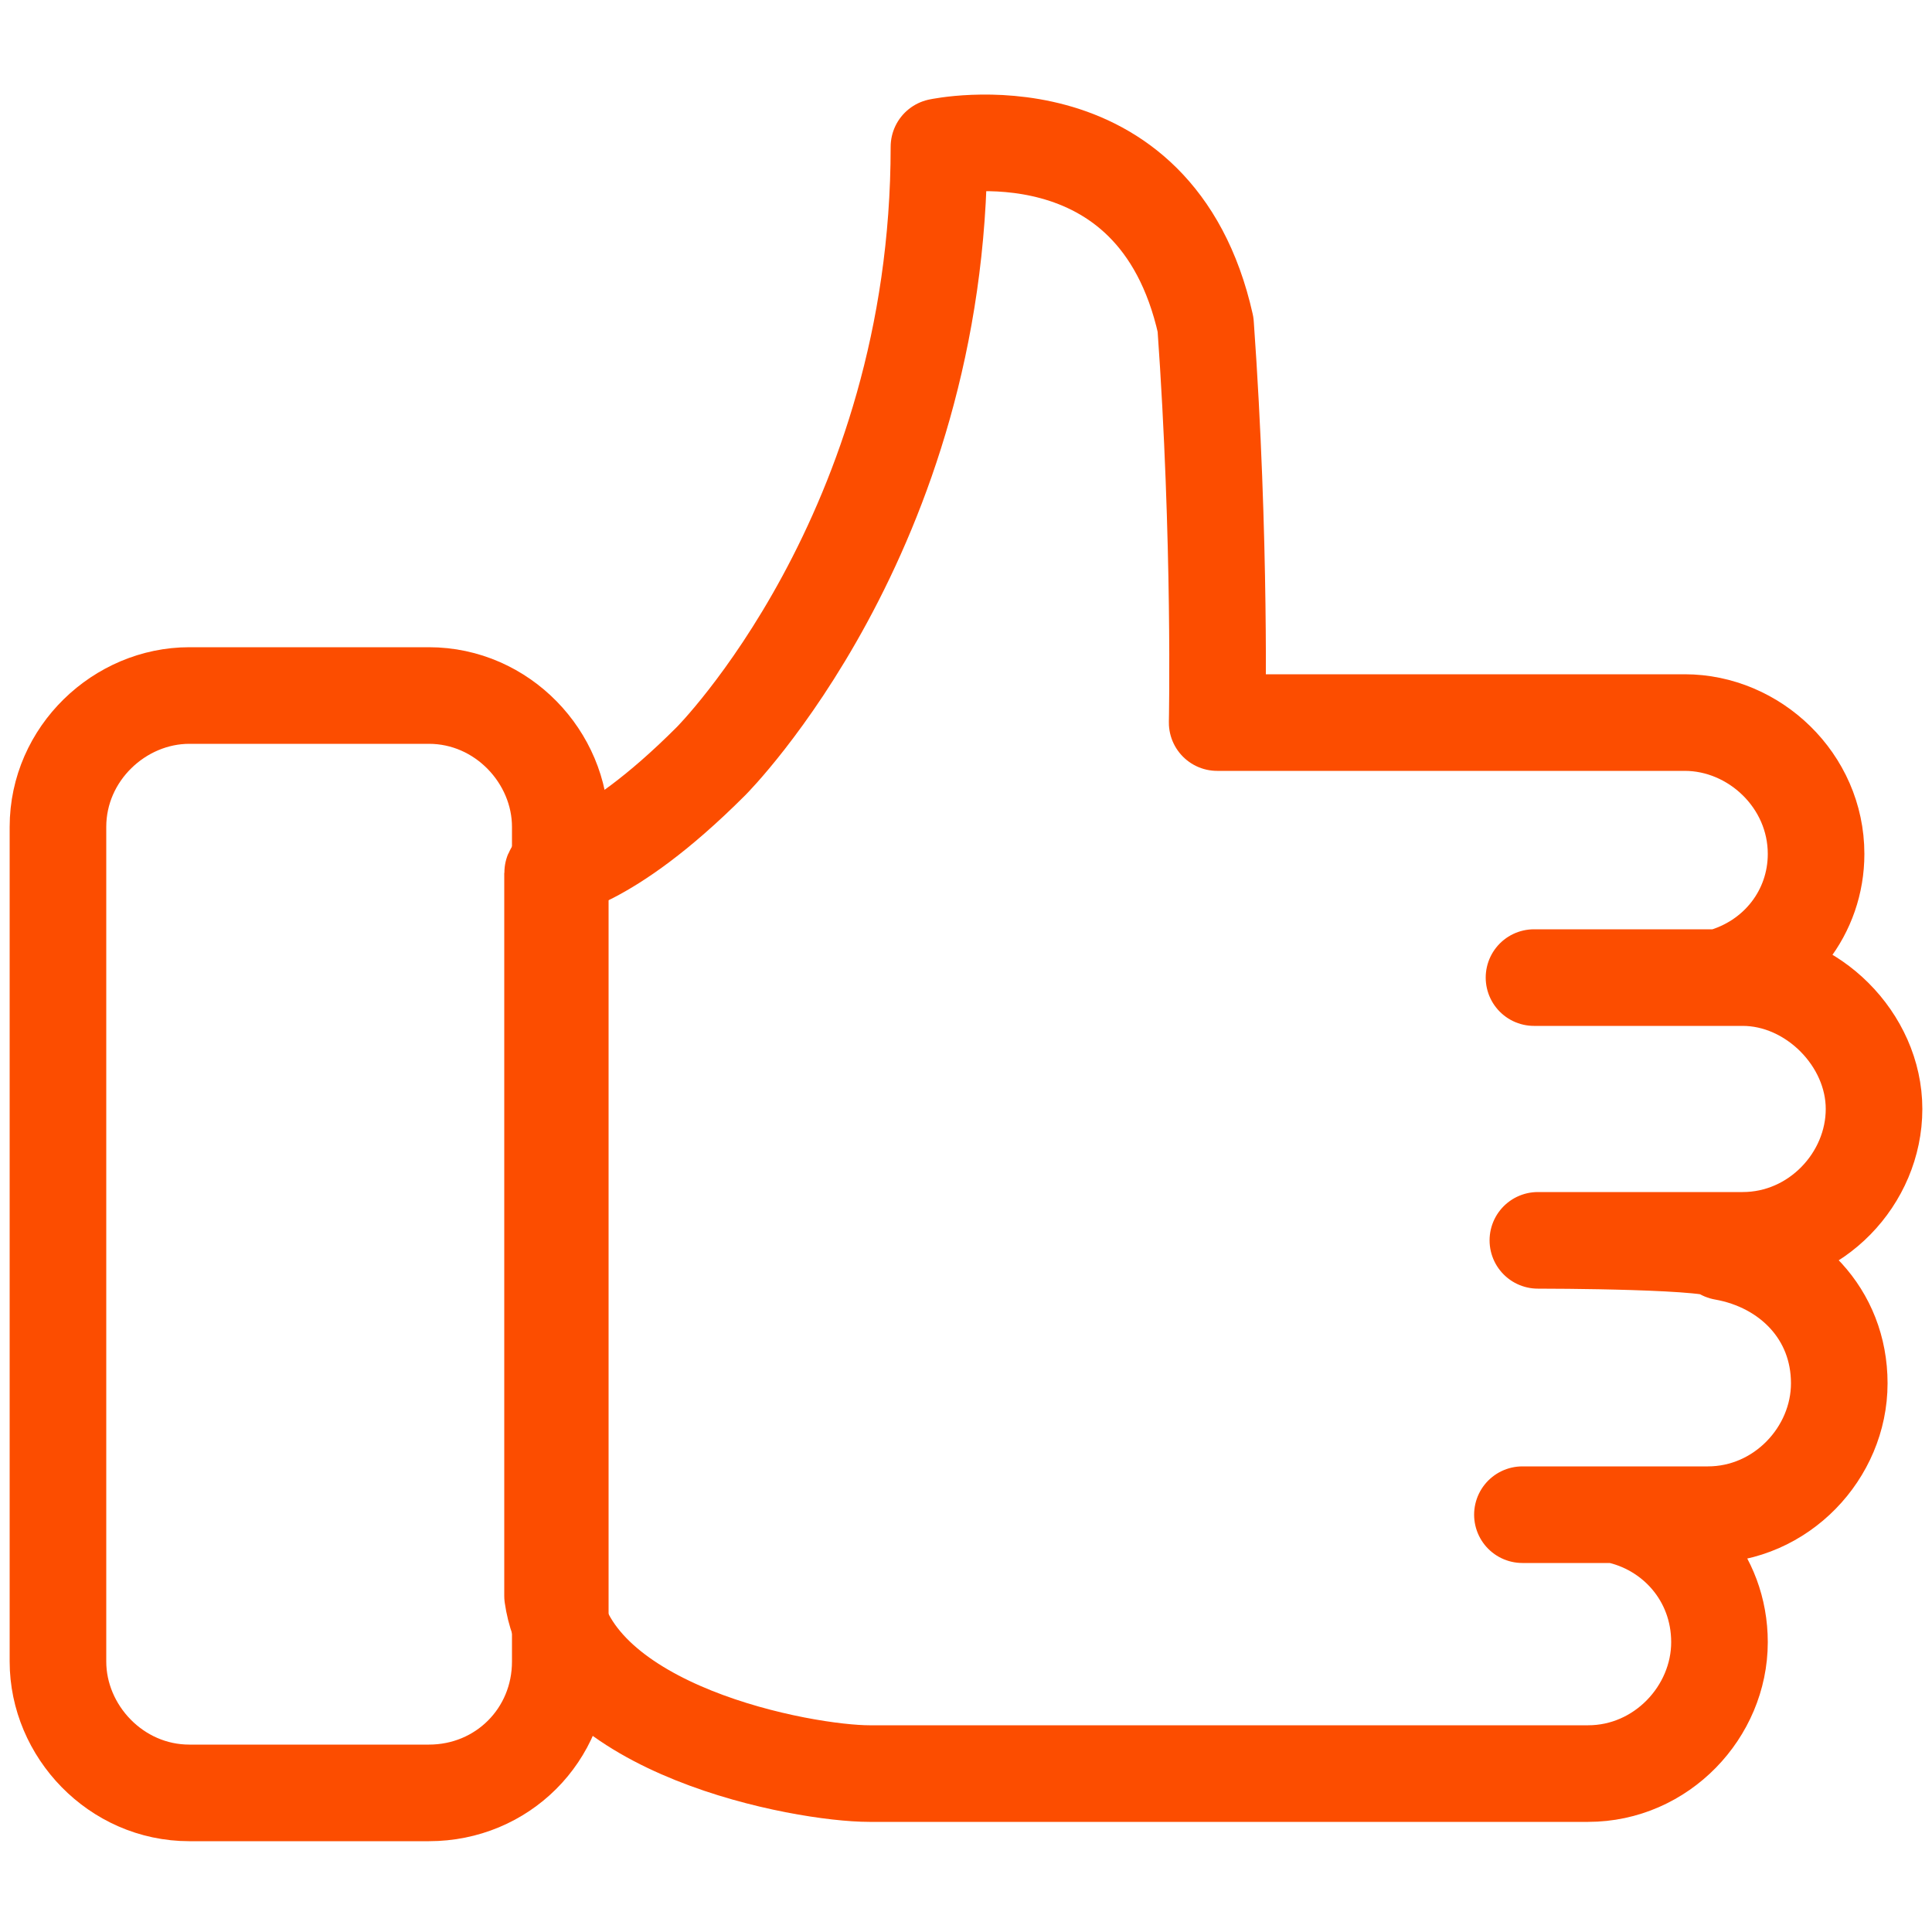
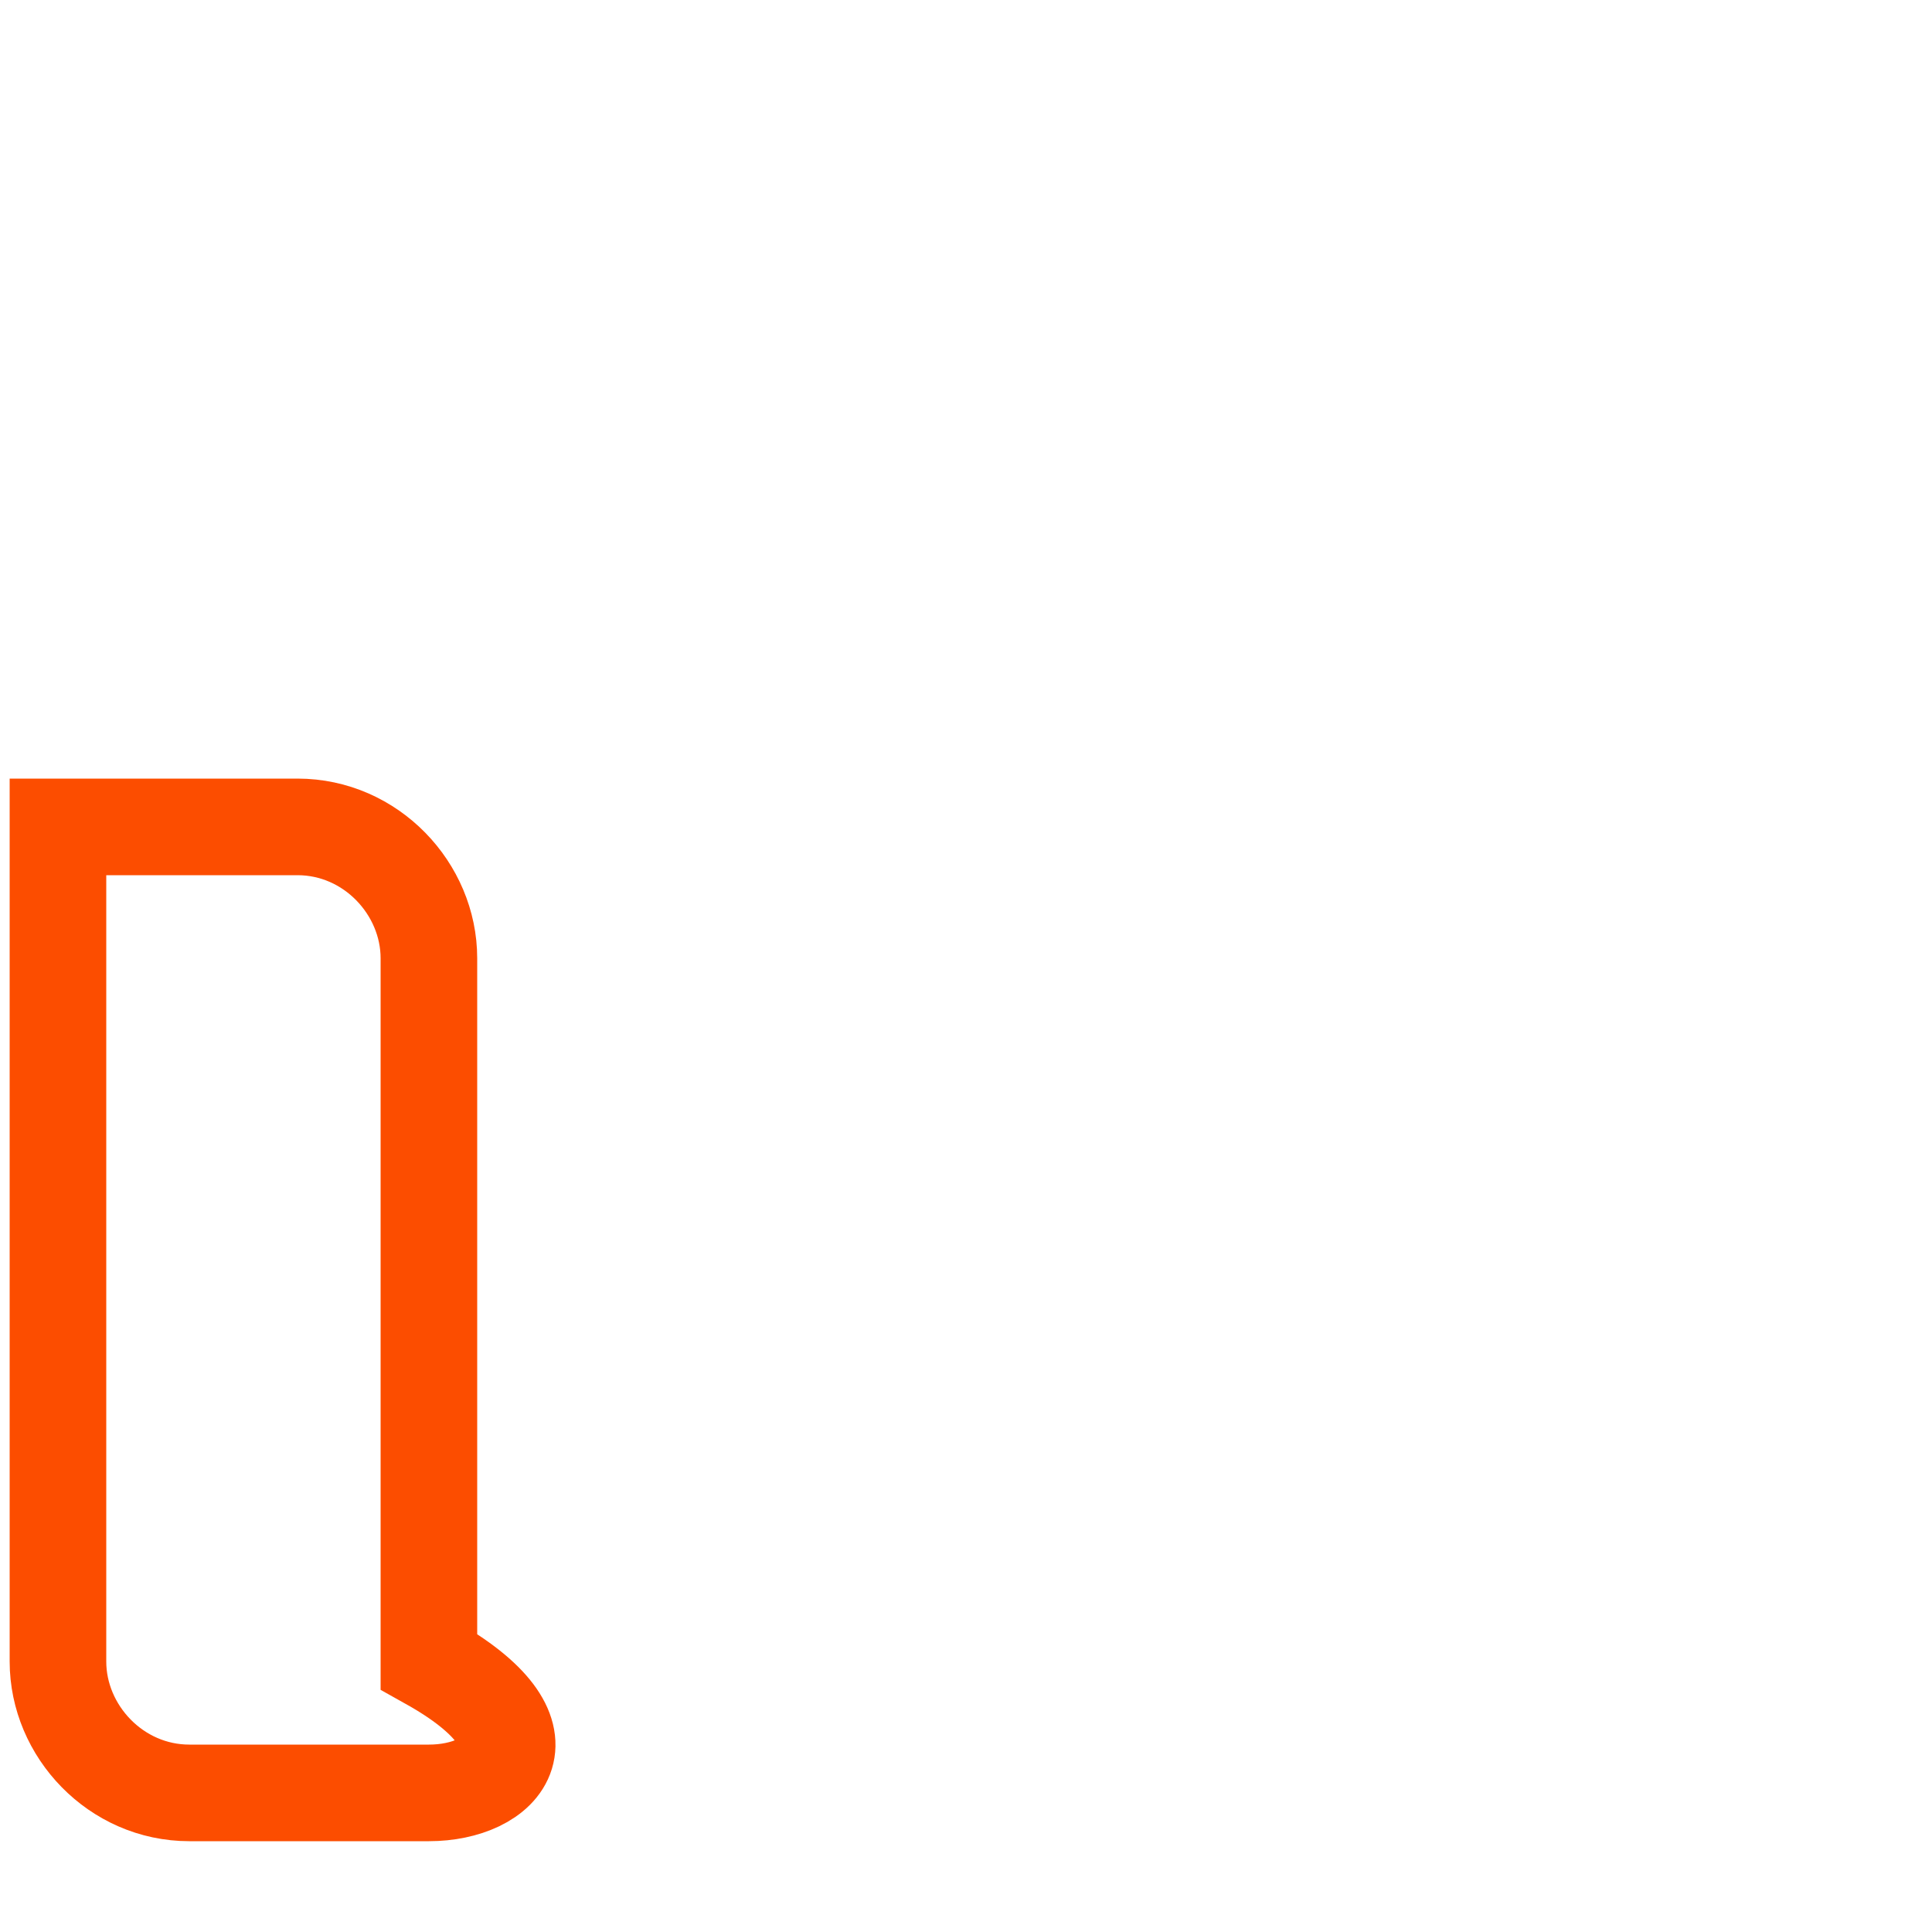
<svg xmlns="http://www.w3.org/2000/svg" version="1.1" id="Layer_1" x="0px" y="0px" viewBox="0 0 50 50" style="enable-background:new 0 0 50 50;" xml:space="preserve">
  <style type="text/css">
	.st0{display:none;}
	.st1{fill:none;stroke:#FC4D00;stroke-width:2.5;stroke-miterlimit:10;}
	.st2{fill:none;stroke:#FC4D00;stroke-width:2.5;stroke-linecap:round;stroke-linejoin:round;stroke-miterlimit:22.93;}
</style>
  <g id="Layer_2_00000067207761902195244500000010613826396844514988_" class="st0">
</g>
  <g id="Layer_1_00000069364454544388183460000008782391376279170733_">
    <g>
-       <path class="st1" d="M11.1,46.4H4.9c-1.9,0-3.4-1.6-3.4-3.4V21.4c0-1.9,1.6-3.4,3.4-3.4h6.2c1.9,0,3.4,1.6,3.4,3.4V43    C14.5,44.9,13,46.4,11.1,46.4z" />
-       <path class="st2" d="M39.8,32.1h5h0.3c1.9,0,3.4-1.6,3.4-3.4s-1.6-3.4-3.4-3.4h-0.6h-4.8h4.8c1.5-0.4,2.5-1.7,2.5-3.2    c0-1.9-1.6-3.4-3.4-3.4h-3.2c0,0,0,0-0.1,0h-8.8c0,0,0.1-4.7-0.3-10.3c-1.3-5.8-6.9-4.6-6.9-4.6c0,10-5.9,15.9-5.9,15.9    c-2.8,2.8-4.1,2.7-4.1,2.9v18.7c0.5,3.5,6.5,4.6,8.2,4.6h15.2c0.1,0,0.1,0,0.2,0h3.2c1.9,0,3.4-1.6,3.4-3.4c0-1.7-1.2-3-2.7-3.3    h-2.4h2.4h2.4c1.9,0,3.4-1.6,3.4-3.4c0-1.8-1.3-3.1-3-3.4C44.7,32.1,39.9,32.1,39.8,32.1z" />
+       <path class="st1" d="M11.1,46.4H4.9c-1.9,0-3.4-1.6-3.4-3.4V21.4h6.2c1.9,0,3.4,1.6,3.4,3.4V43    C14.5,44.9,13,46.4,11.1,46.4z" />
    </g>
  </g>
</svg>